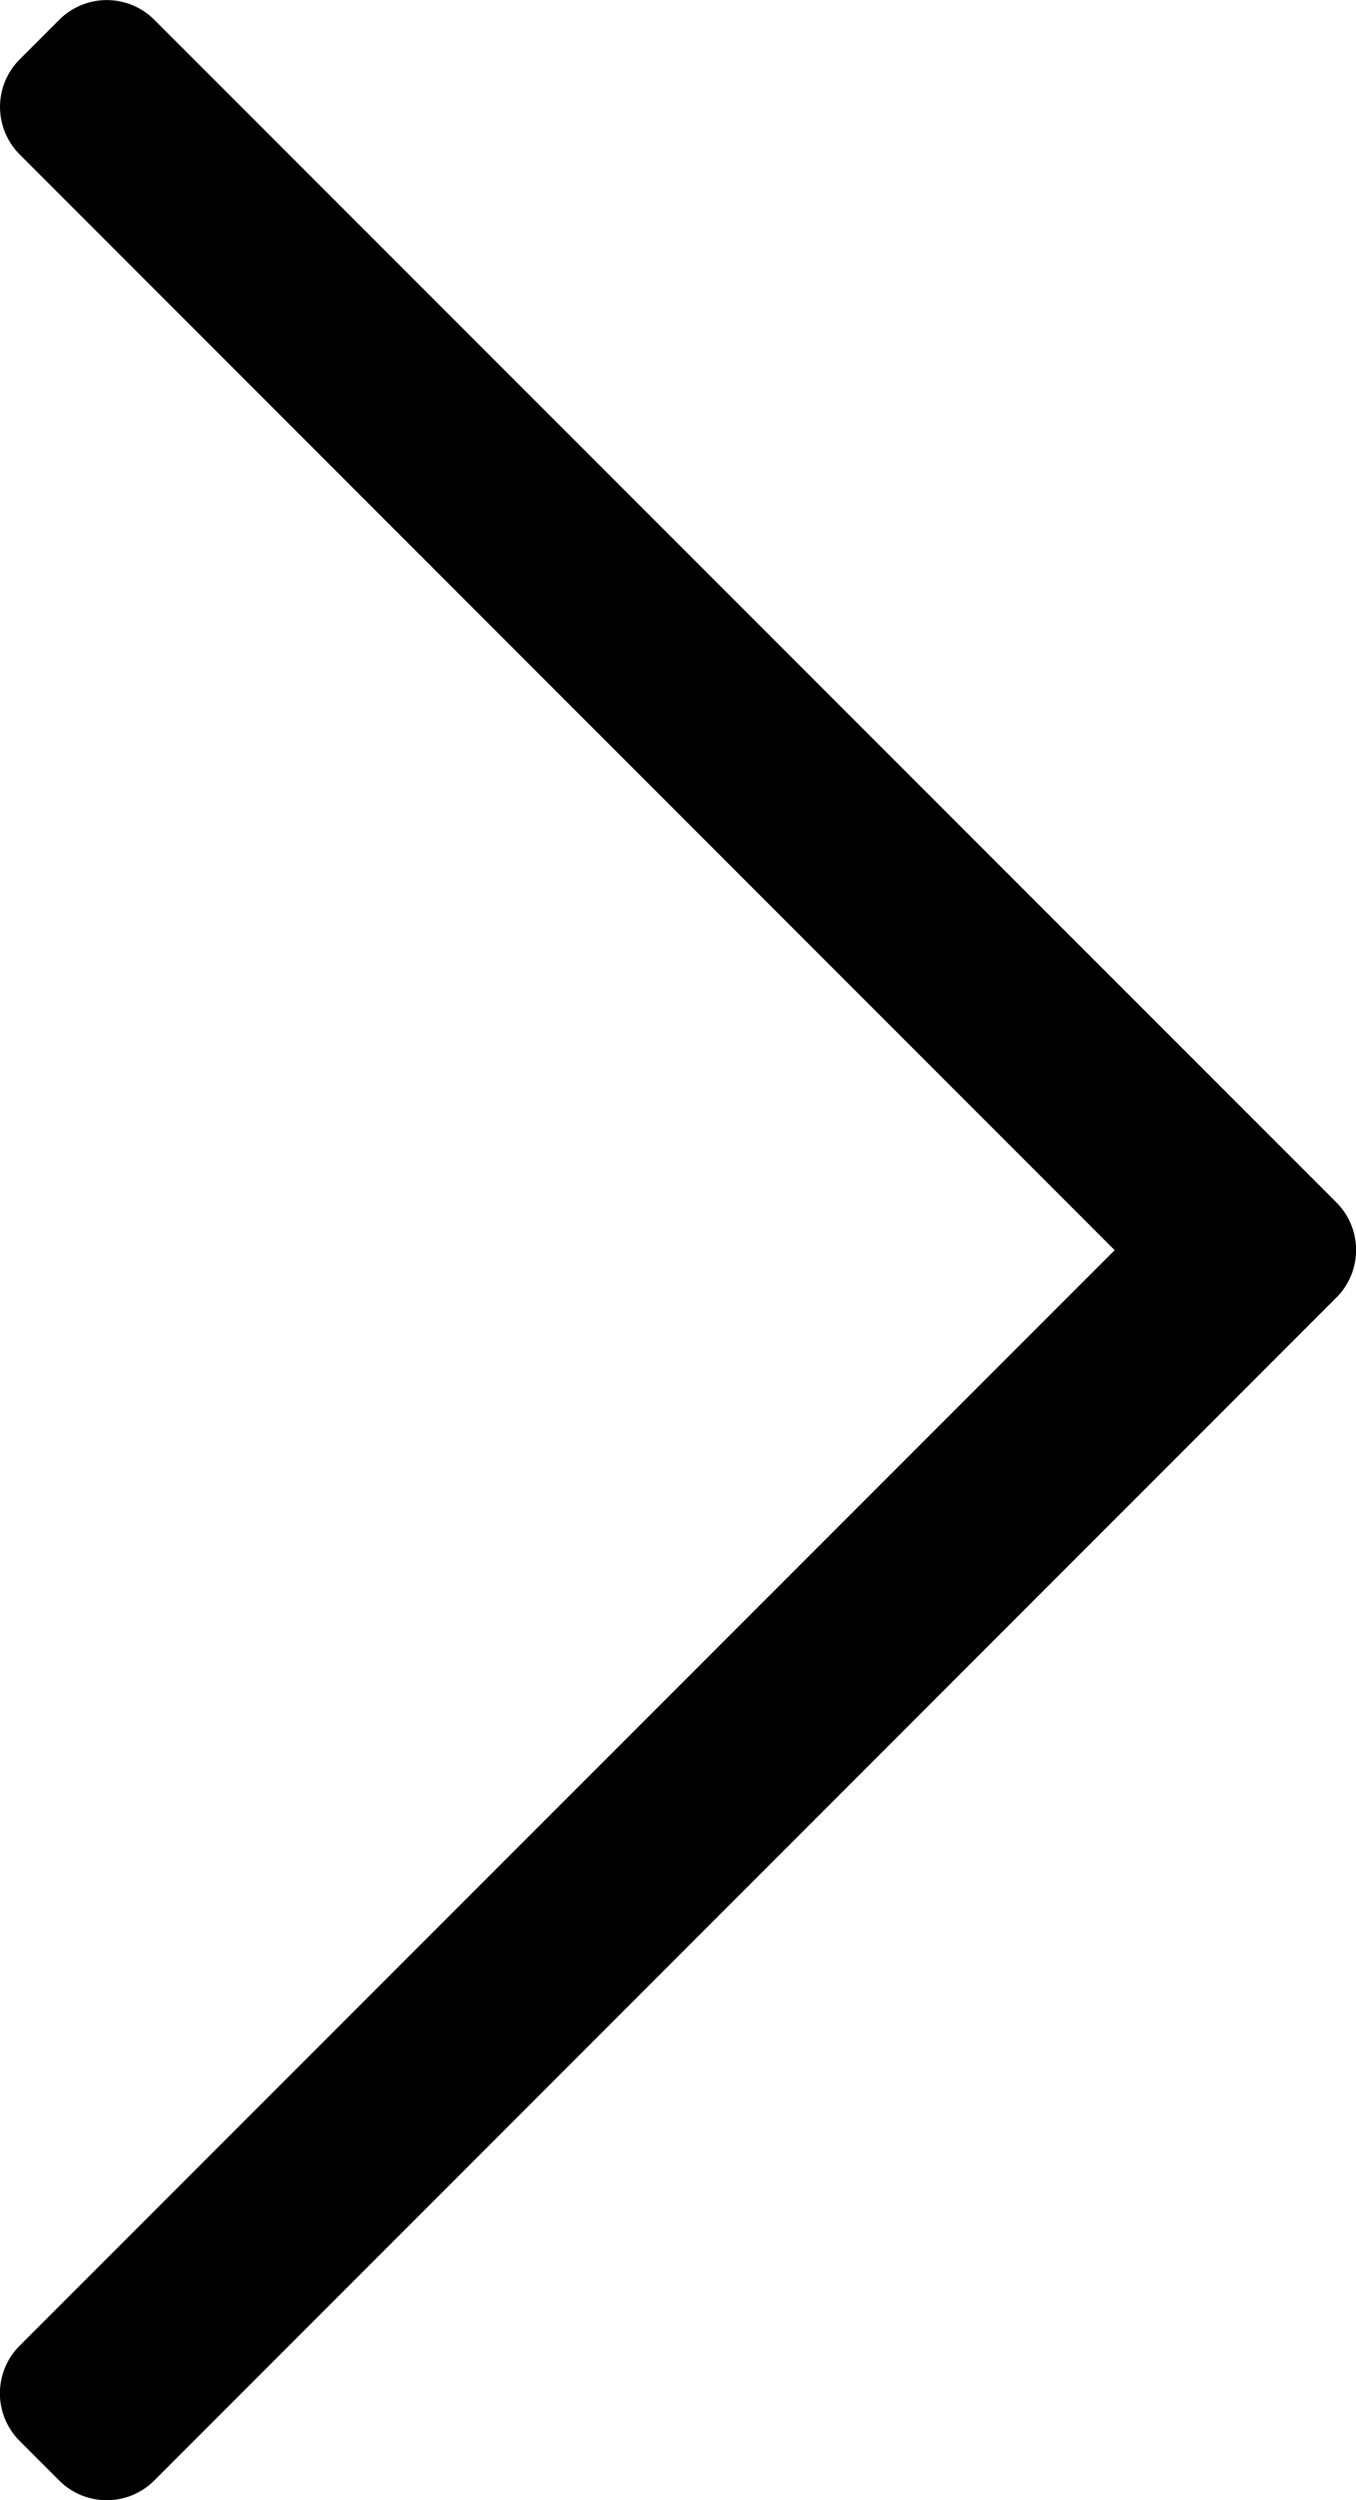
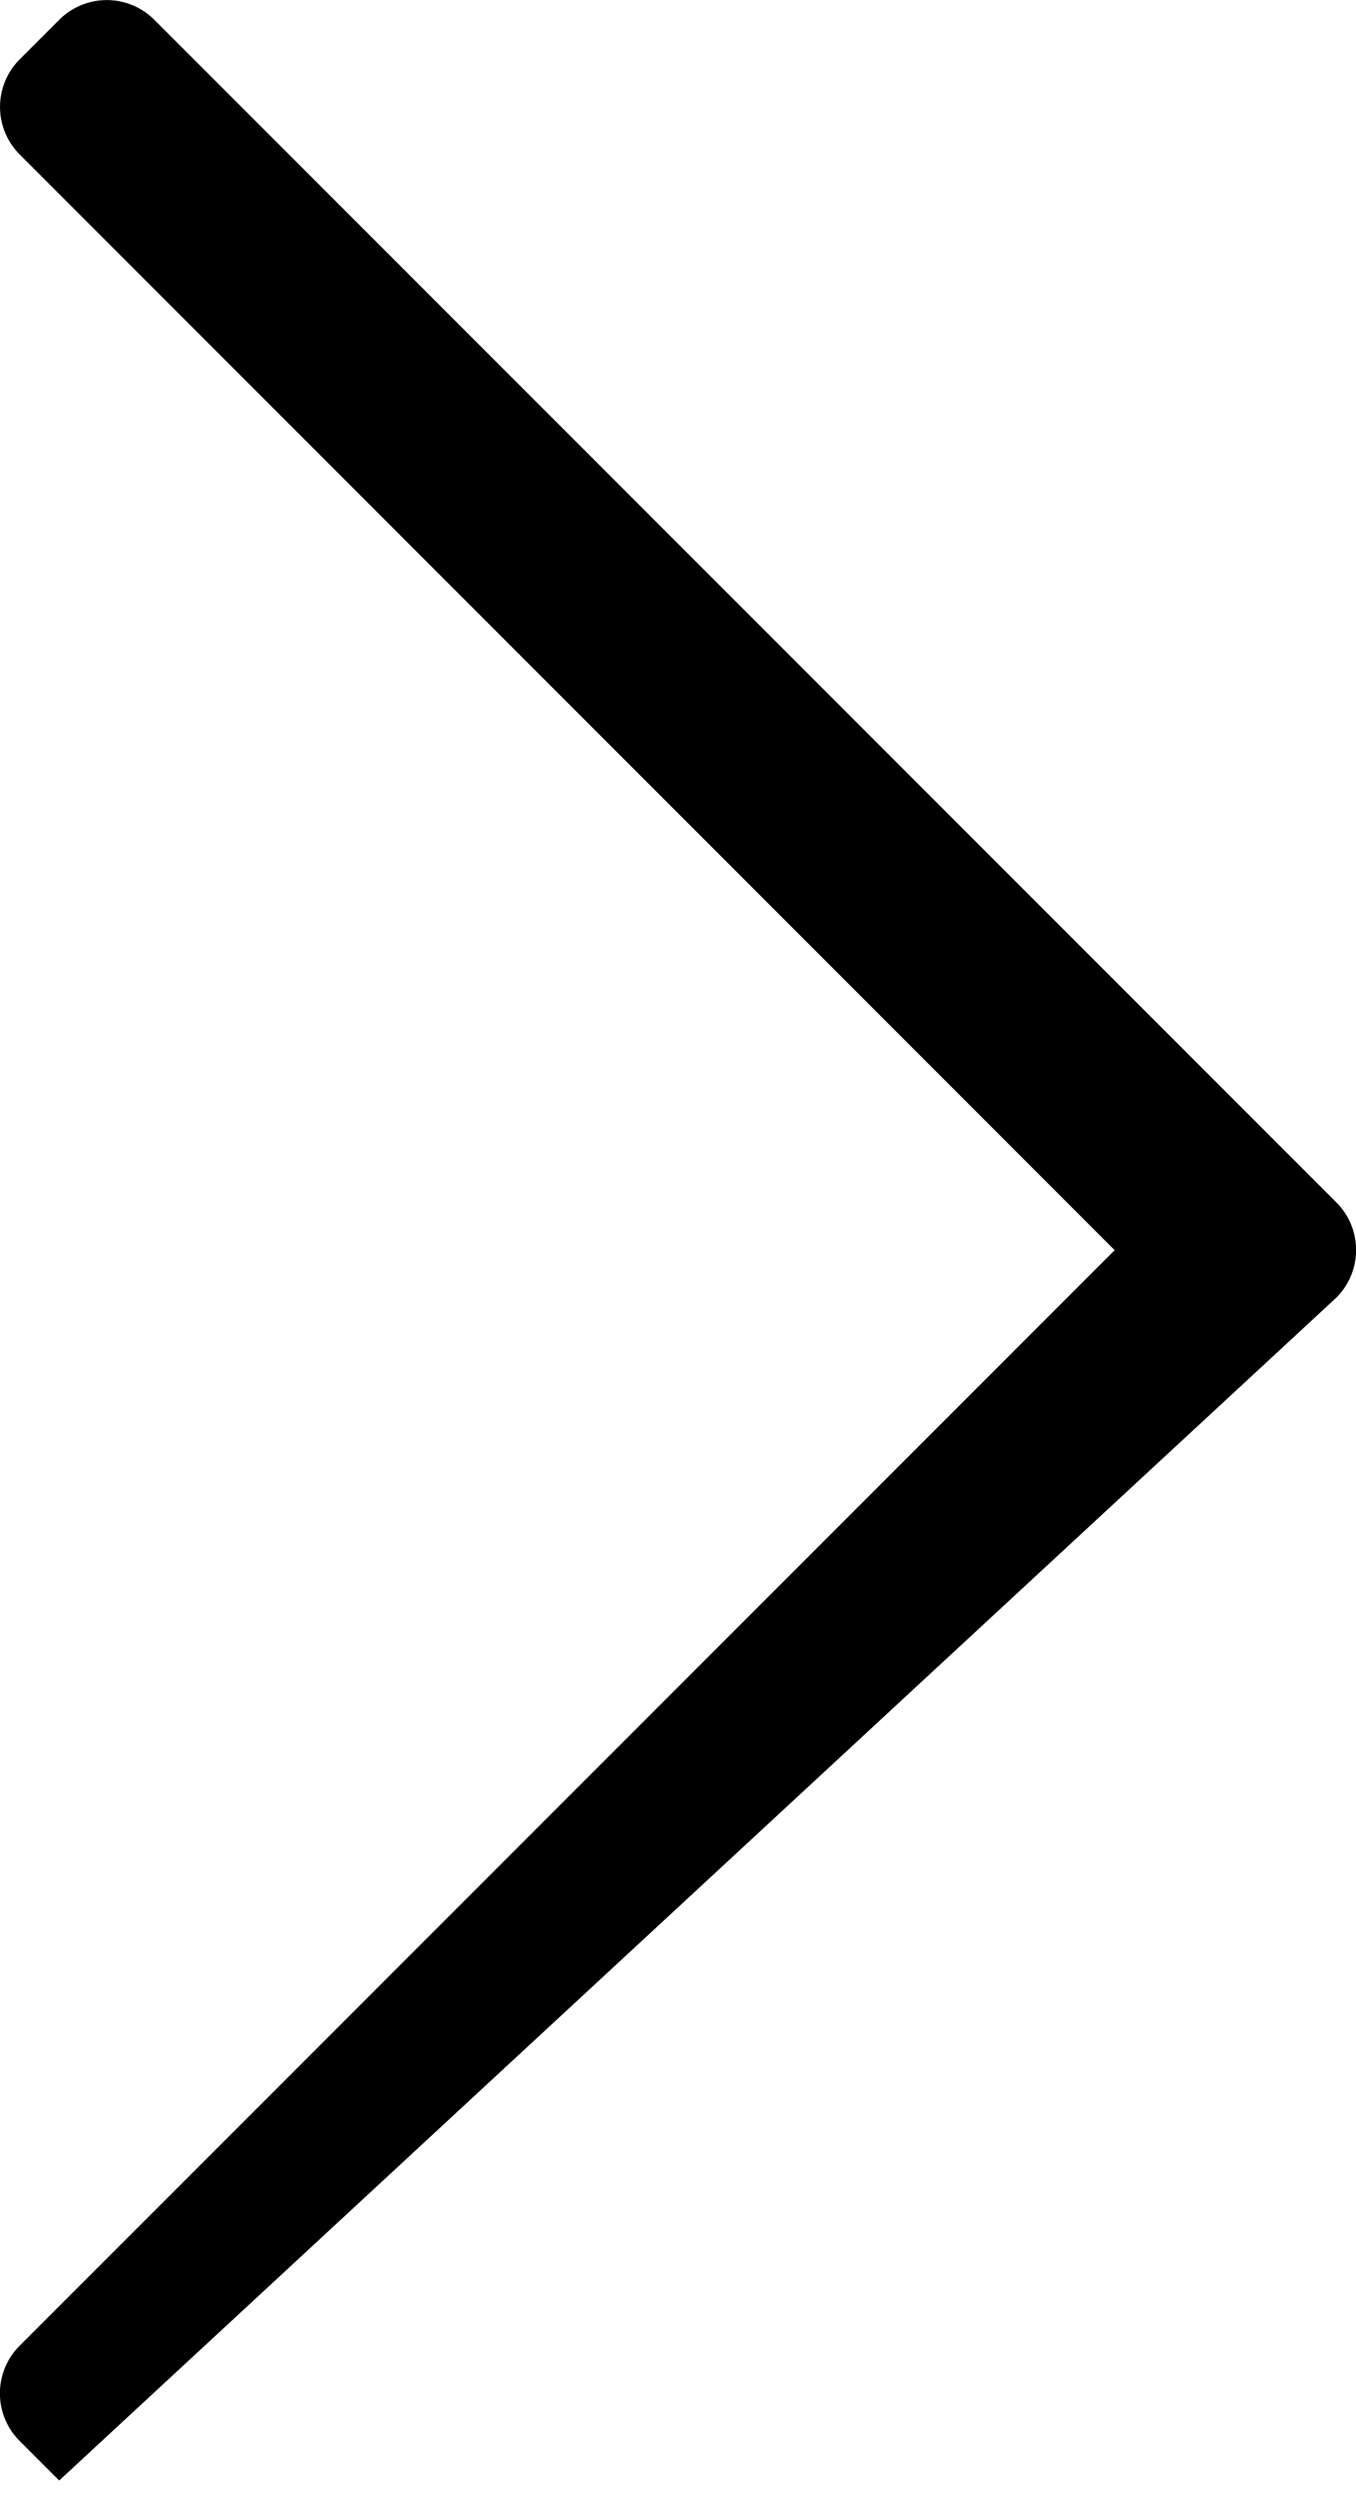
<svg xmlns="http://www.w3.org/2000/svg" width="11.822" height="21.782" viewBox="0 0 11.822 21.782">
-   <path id="パス_35" data-name="パス 35" d="M.856-20.094l-.345.345a.586.586,0,0,0,0,.829l9.546,9.546L.51.171A.586.586,0,0,0,.51,1l.345.345a.586.586,0,0,0,.829,0L11.99-8.961a.586.586,0,0,0,0-.829L1.684-20.094A.586.586,0,0,0,.856-20.094Z" transform="translate(-0.339 20.266)" />
+   <path id="パス_35" data-name="パス 35" d="M.856-20.094l-.345.345a.586.586,0,0,0,0,.829l9.546,9.546L.51.171A.586.586,0,0,0,.51,1l.345.345L11.99-8.961a.586.586,0,0,0,0-.829L1.684-20.094A.586.586,0,0,0,.856-20.094Z" transform="translate(-0.339 20.266)" />
</svg>